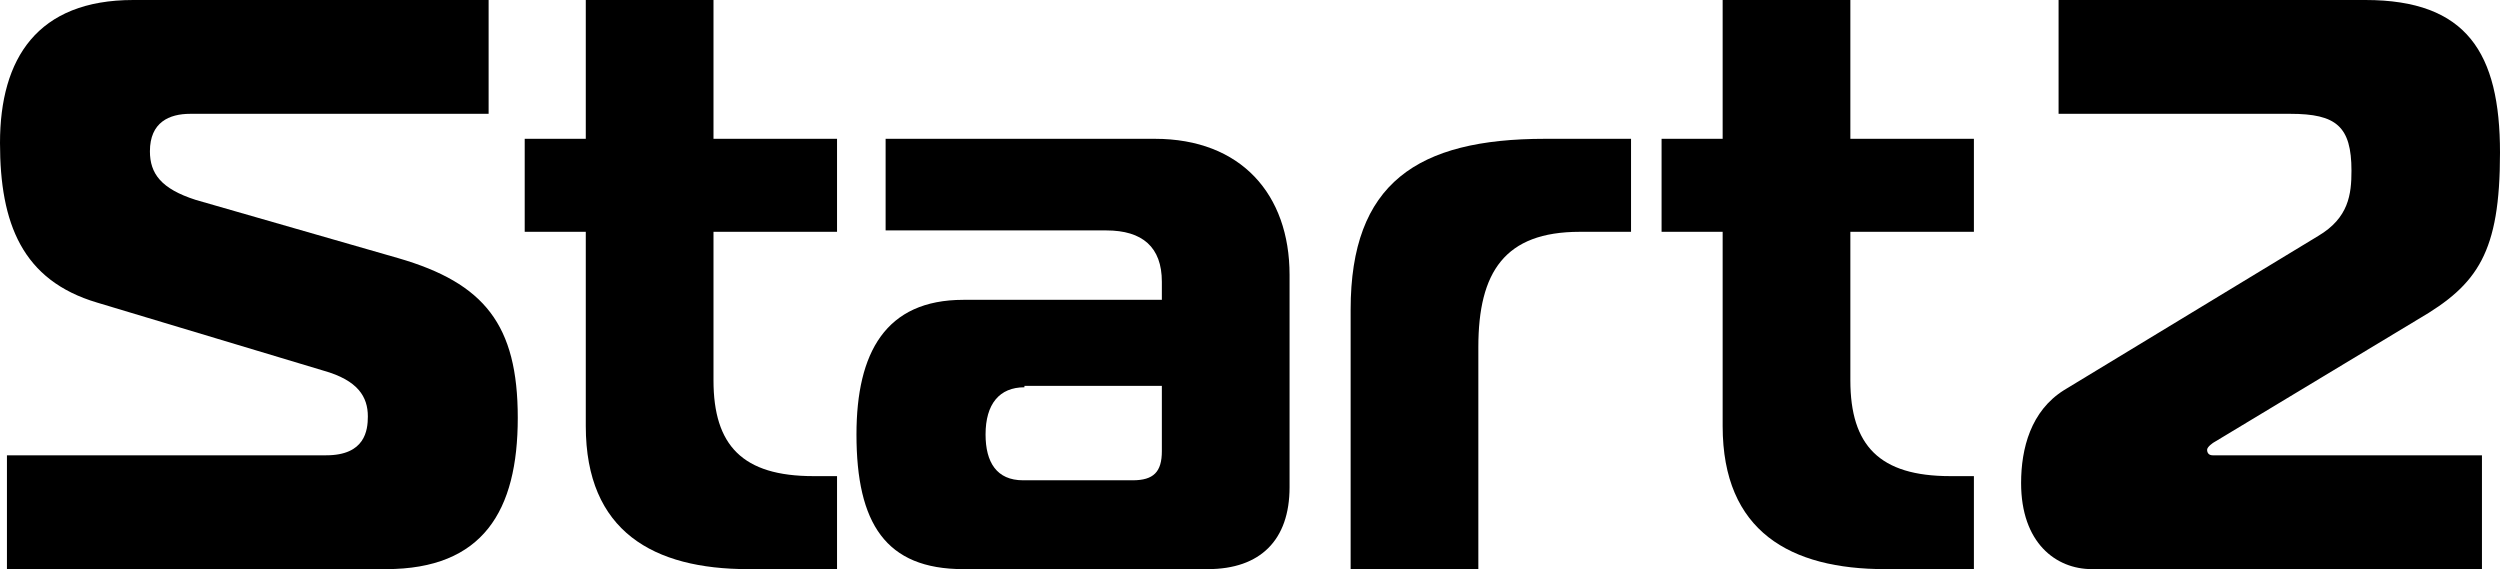
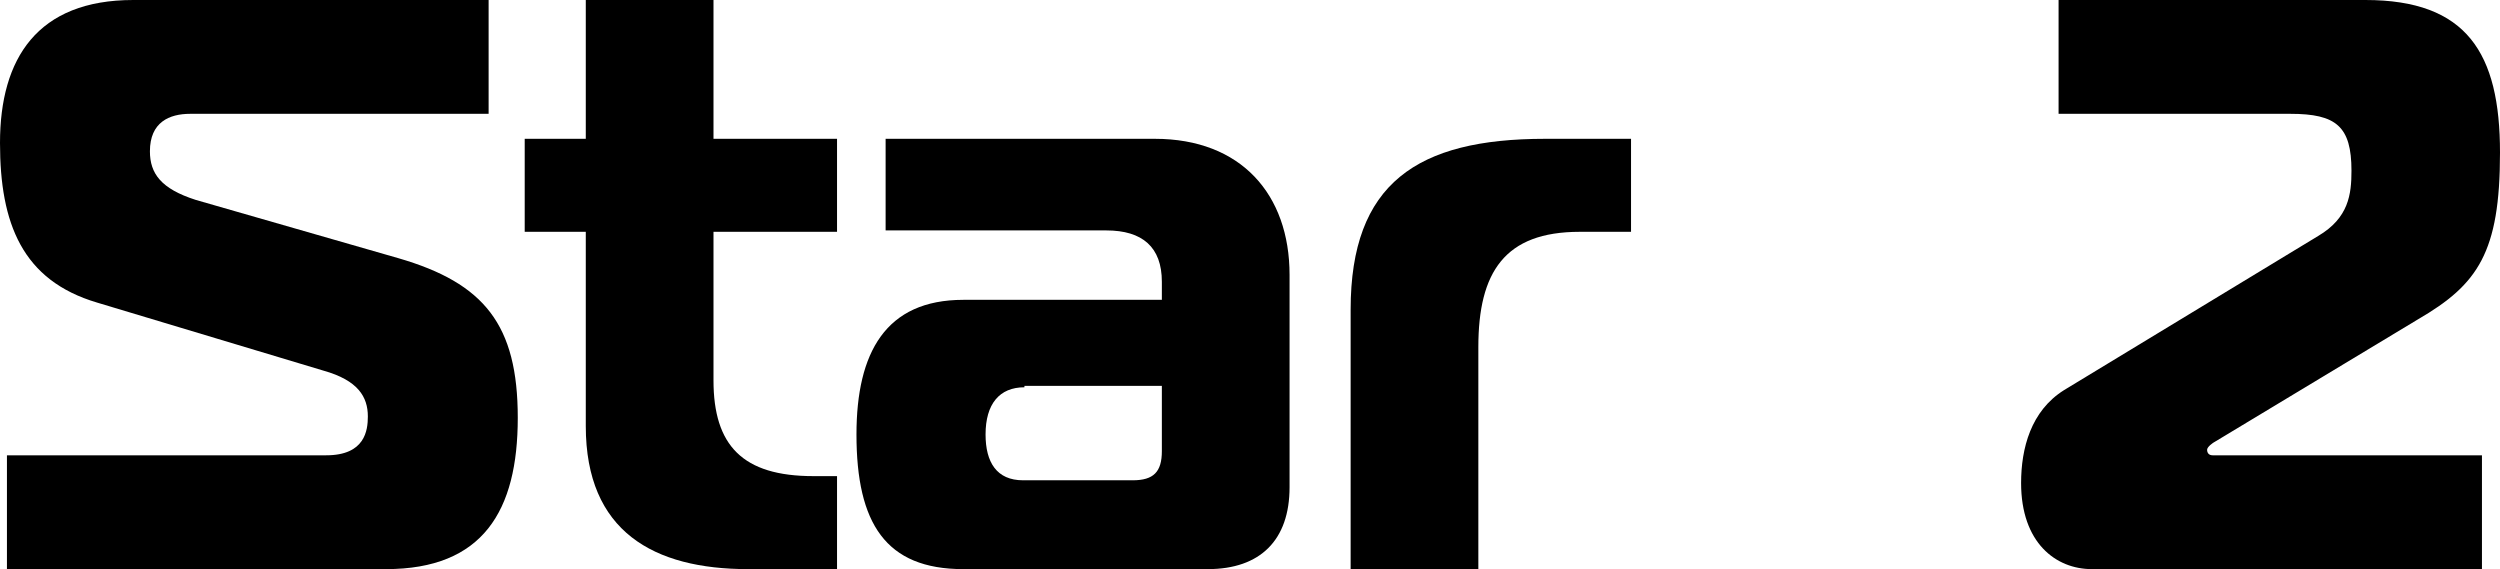
<svg xmlns="http://www.w3.org/2000/svg" fill="black" viewBox="0 0 180.1 41">
  <g>
    <path d="M0.5,32.8h23c2.8,0,3-1.8,3-2.8c0-1.4-0.7-2.6-3.2-3.3L7,21.8c-5.4-1.6-7-5.7-7-11.5C0,4.2,2.7,0,9.6,0h25.6v8.2H13.7  c-1.5,0-2.9,0.6-2.9,2.7c0,1.6,0.8,2.7,3.3,3.5l14.6,4.2c6.2,1.8,8.6,4.8,8.6,11.5S34.8,41,27.8,41H0.5V32.8z" />
    <path d="M53.9,41c-6.8,0-11.7-2.7-11.7-10.3v-14h-4.4V10h4.4V0h9.2v10h8.9v6.7h-8.9v10.7c0,4.7,2.1,6.9,7.2,6.9h1.7V41H53.9z" />
    <path d="M83.2,10c6.2,0,9.7,4,9.7,9.8v15.3c0,3.8-2.1,5.9-5.9,5.9H69.4c-5.6,0-7.7-3.3-7.7-9.7c0-5.9,2.1-9.7,7.7-9.7h14.3v-1.3  c0-2.5-1.4-3.7-4-3.7H63.8V10H83.2z M73.8,27.9c-1.8,0-2.8,1.2-2.8,3.4c0,2,0.8,3.3,2.7,3.3h7.9c1.5,0,2.1-0.6,2.1-2.1v-4.7H73.8z" />
    <path d="M97.3,22.3c0-9.1,4.8-12.3,14-12.3h6.2v6.7h-3.7c-5.4,0-7.3,2.9-7.3,8.3v16h-9.2V22.3z" />
-     <path d="M135.8,41c-6.8,0-11.7-2.7-11.7-10.3v-14h-4.4V10h4.4V0h9.2v10h8.9v6.7h-8.9v10.7c0,4.7,2.1,6.9,7.2,6.9h1.7V41H135.8z" />
    <path d="M150.7,41c-2.6,0-5.1-1.9-5.1-6.2c0-2.5,0.7-5.2,3.1-6.7L167,17c2.2-1.3,2.4-3,2.4-4.7c0-3.2-1.1-4.1-4.4-4.1h-16.7V0h22.1  c7.3,0,9.7,3.8,9.7,11s-1.6,9.5-5.9,12l-14.6,8.8c-0.2,0.1-0.6,0.4-0.6,0.6c0,0.2,0.1,0.4,0.4,0.4h19.4V41H150.7z" />
  </g>
</svg>